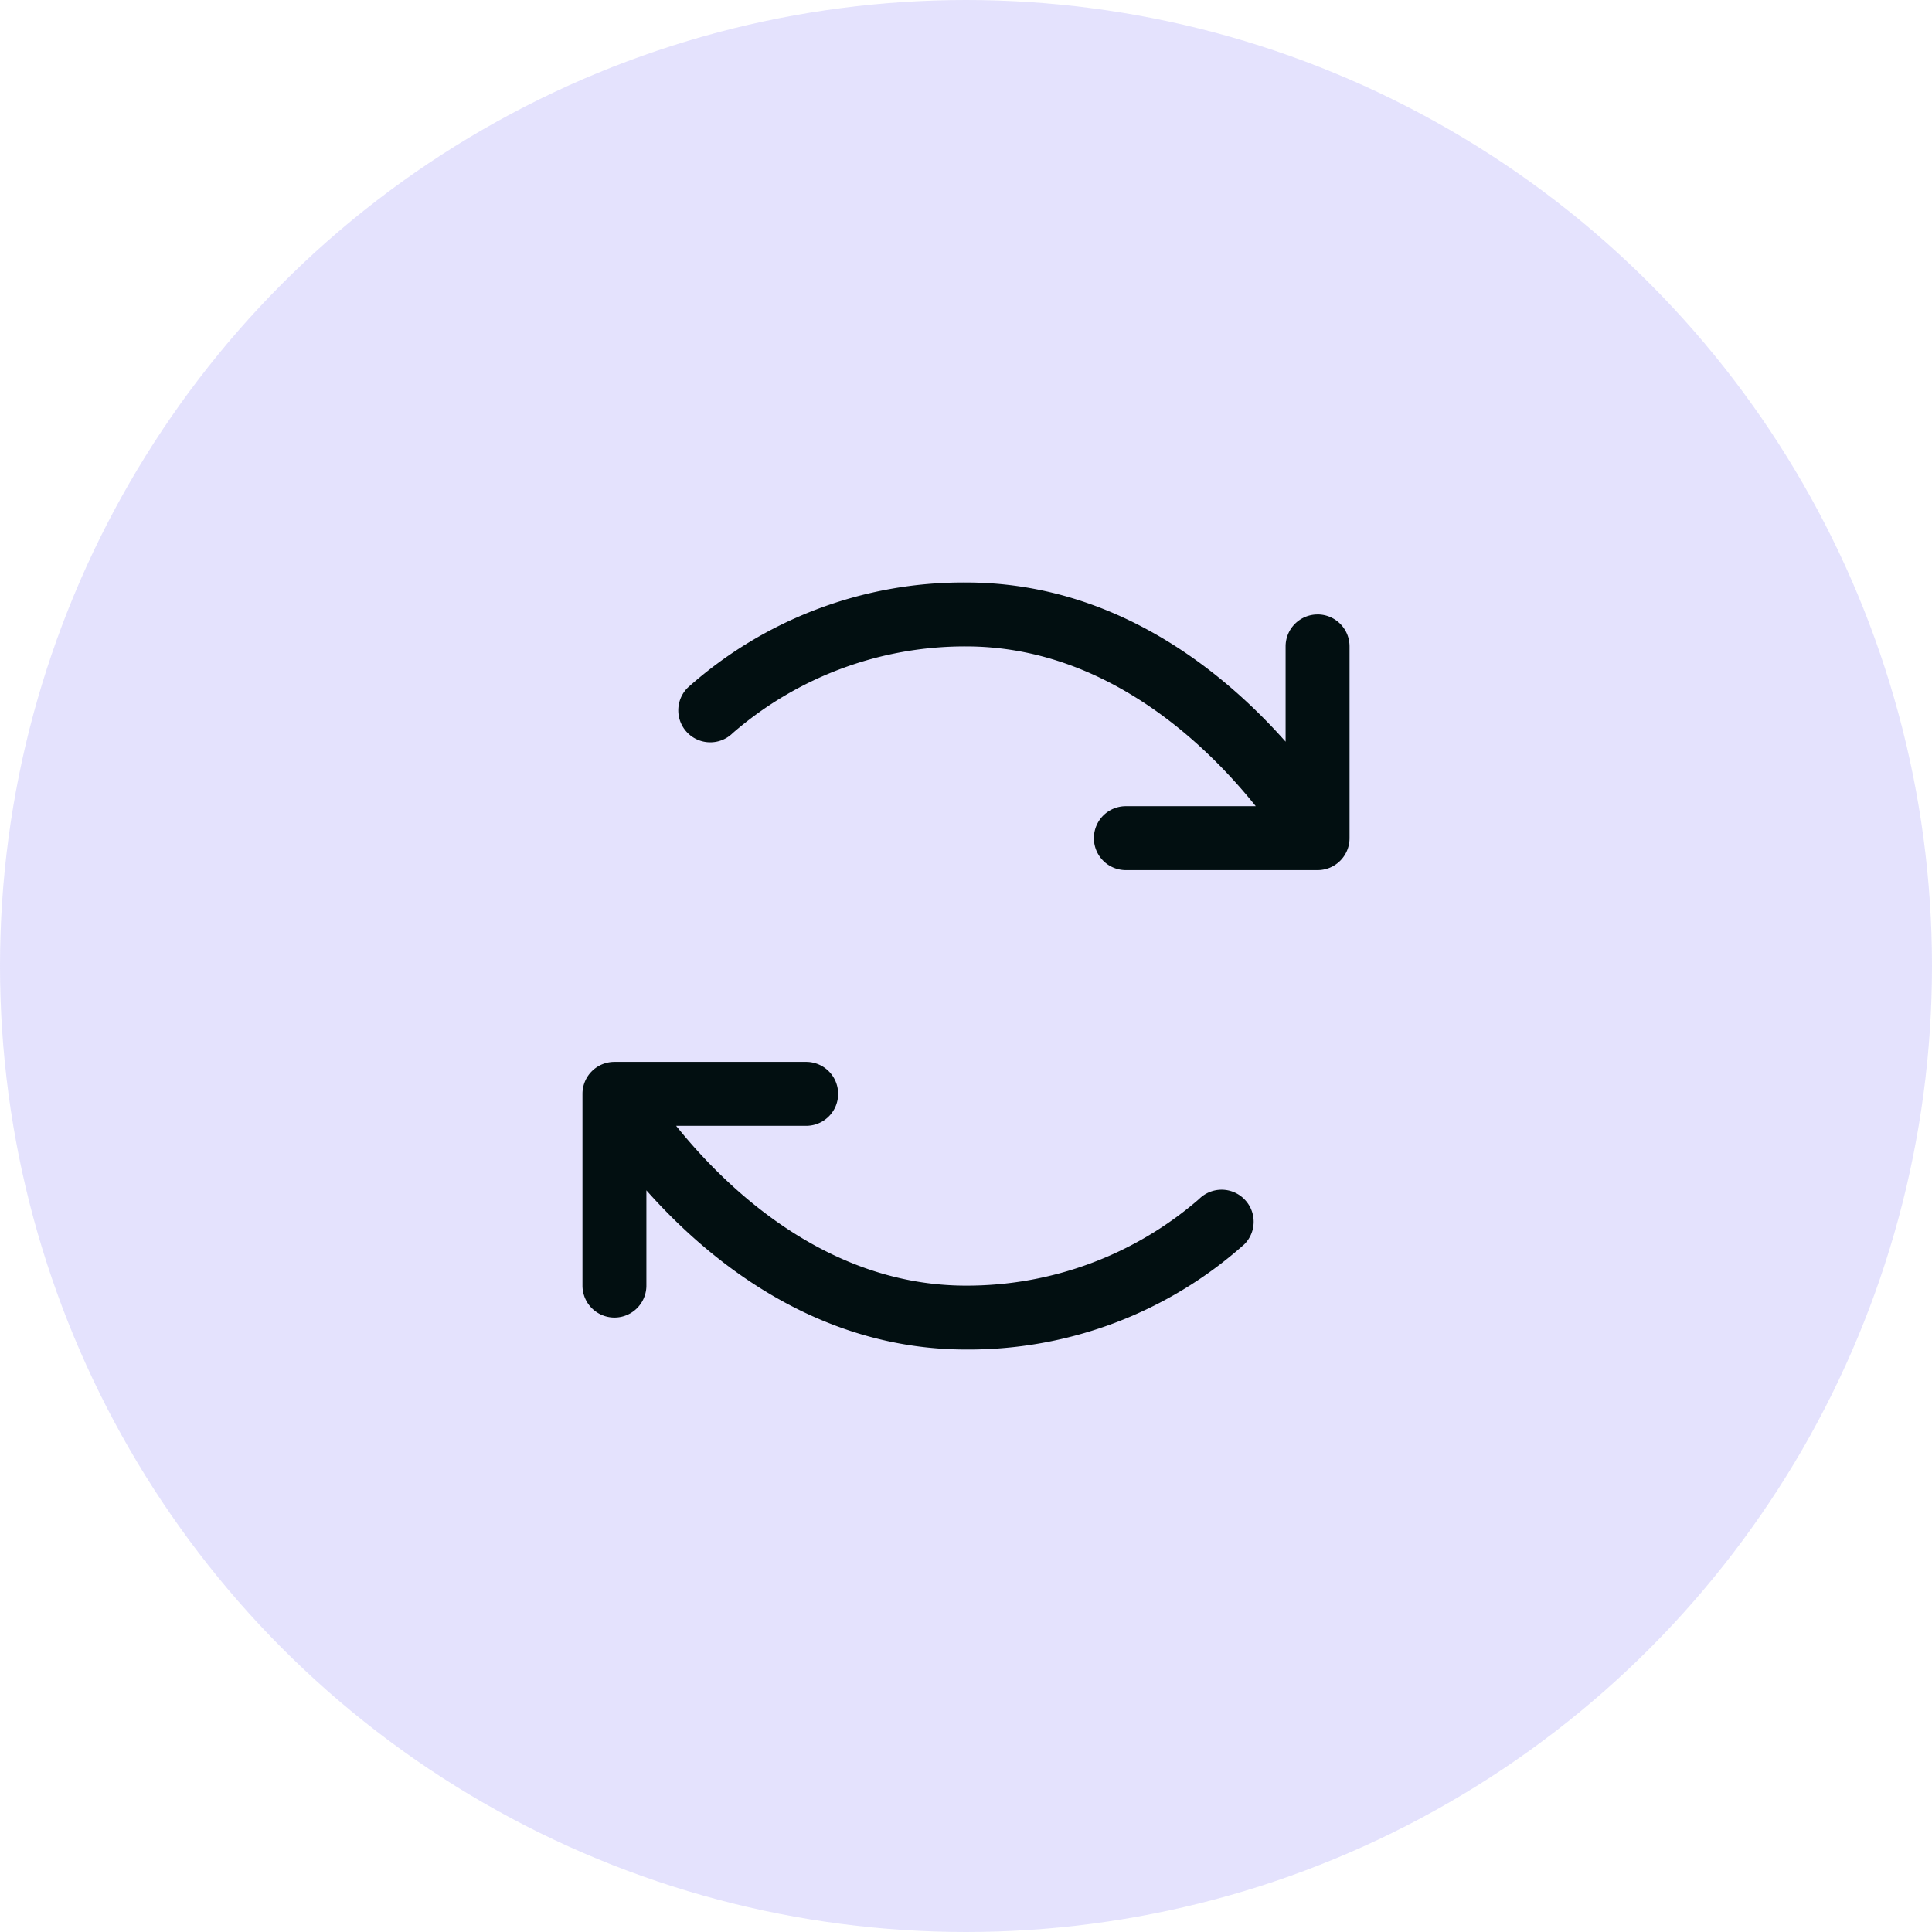
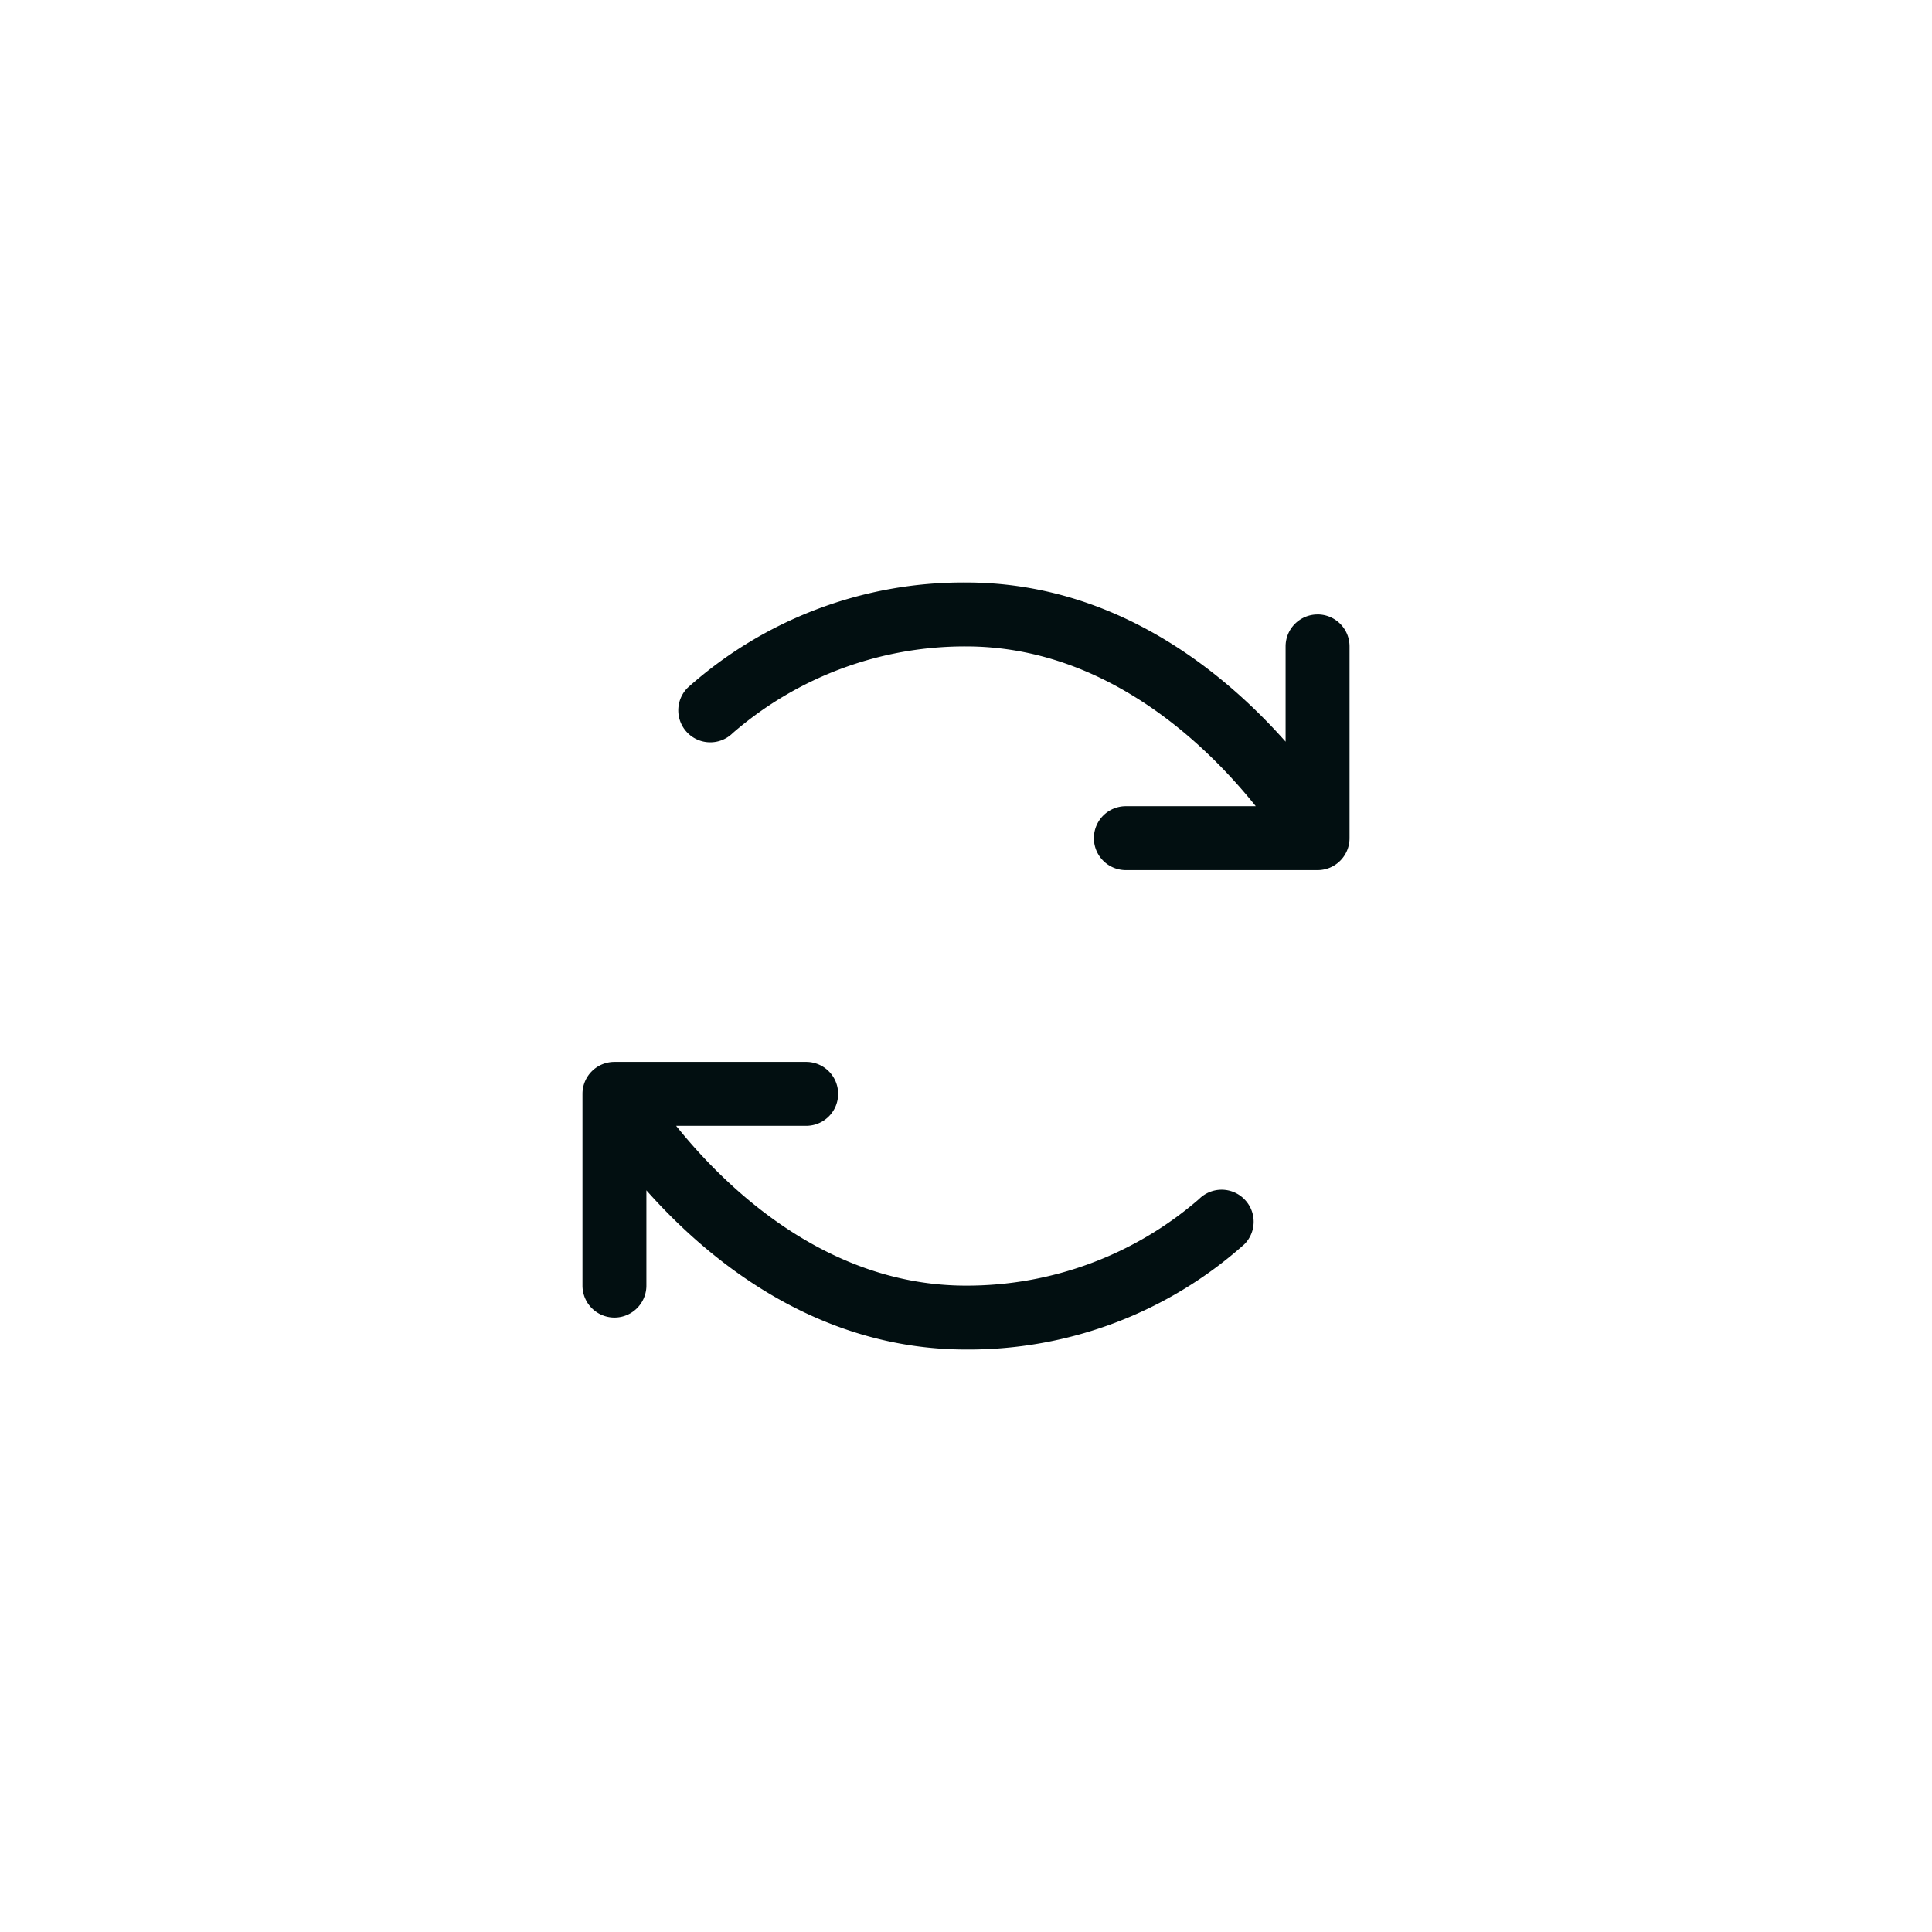
<svg xmlns="http://www.w3.org/2000/svg" width="80" height="80" viewBox="0 0 80 80">
  <g id="cercle-retour-investissement" transform="translate(-330 -2271)">
-     <circle id="Ellipse_682" data-name="Ellipse 682" cx="40" cy="40" r="40" transform="translate(330 2271)" fill="#7971f5" opacity="0.2" />
    <path id="arrows-clockwise" d="M59.406,57.537a1.323,1.323,0,0,1,0,1.868,17.129,17.129,0,0,1-11.525,4.357c-6.185,0-10.675-3.706-13.234-6.592v3.945a1.323,1.323,0,1,1-2.647,0v-7.94a1.323,1.323,0,0,1,1.323-1.323h7.94a1.323,1.323,0,1,1,0,2.647H35.878c2.038,2.539,6.213,6.617,12,6.617a14.672,14.672,0,0,0,9.654-3.586A1.323,1.323,0,0,1,59.406,57.537Zm3.032-24.213a1.323,1.323,0,0,0-1.323,1.323v3.945C58.556,35.706,54.066,32,47.881,32a17.118,17.118,0,0,0-11.524,4.357,1.324,1.324,0,1,0,1.869,1.876,14.672,14.672,0,0,1,9.654-3.586c5.79,0,9.965,4.078,12,6.617H54.5a1.323,1.323,0,1,0,0,2.647h7.94a1.323,1.323,0,0,0,1.323-1.323v-7.94A1.323,1.323,0,0,0,62.438,33.323Z" transform="translate(322.119 2263.119)" fill="#020f11" />
  </g>
</svg>